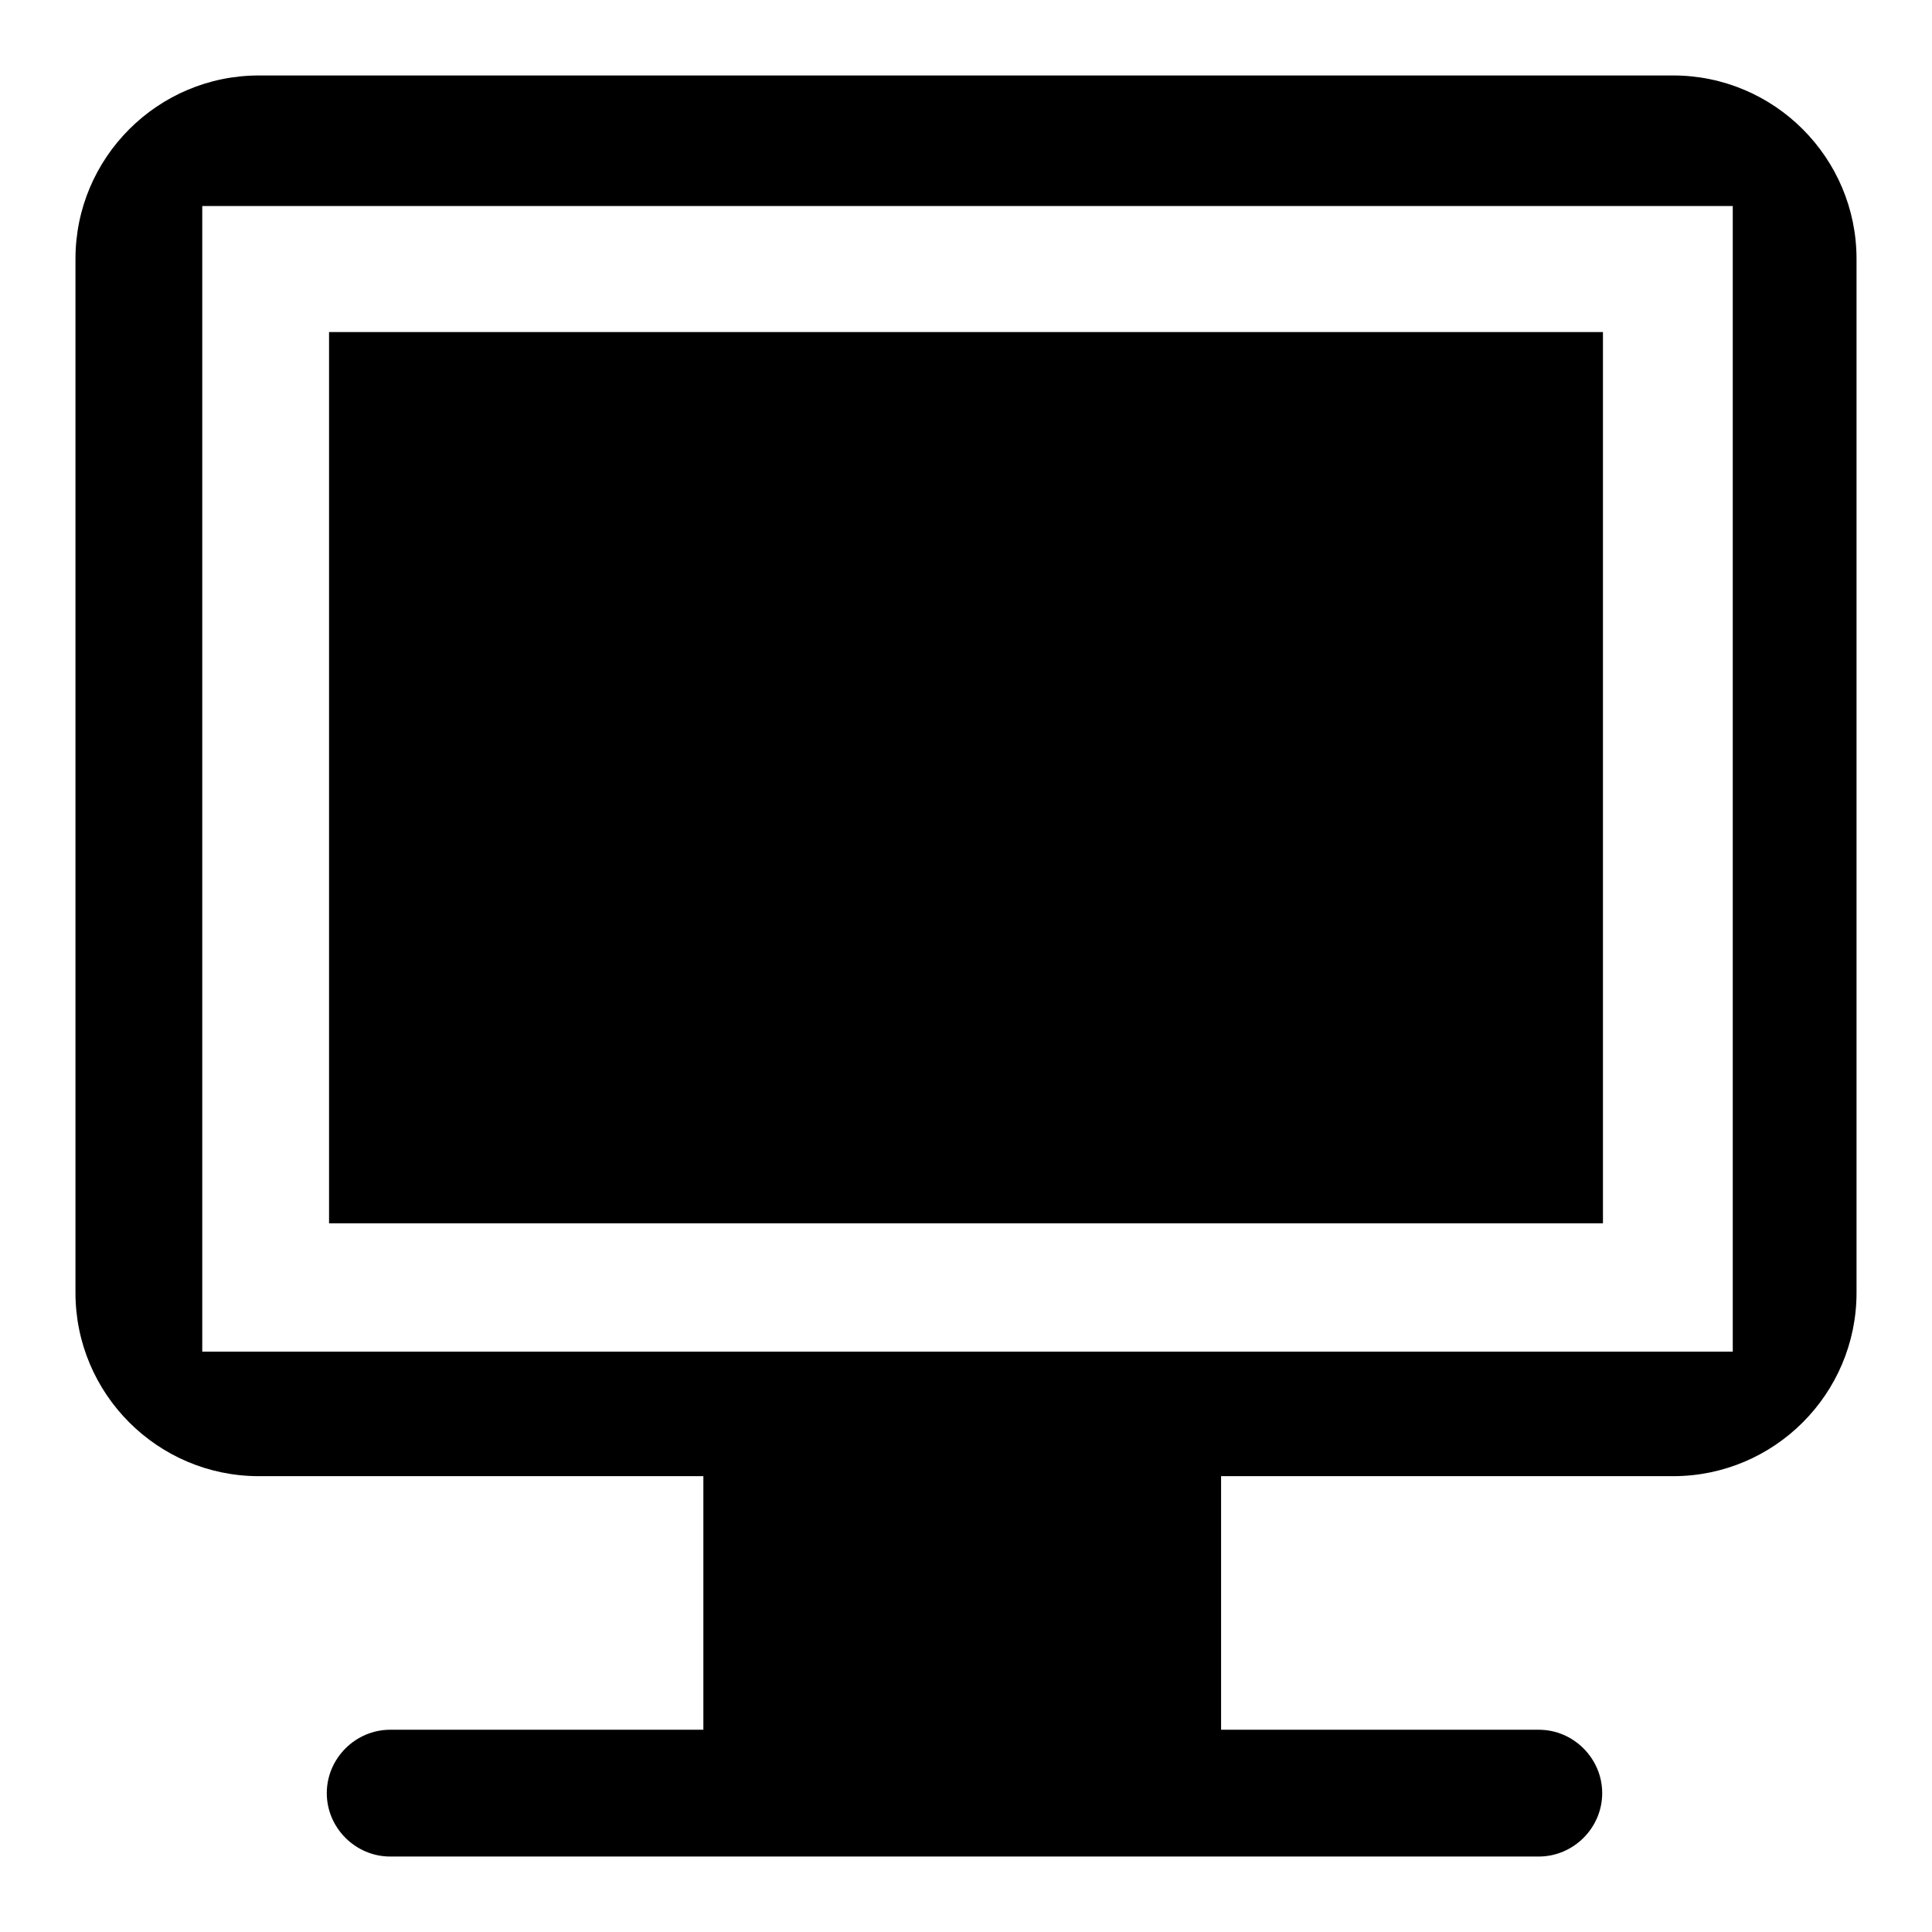
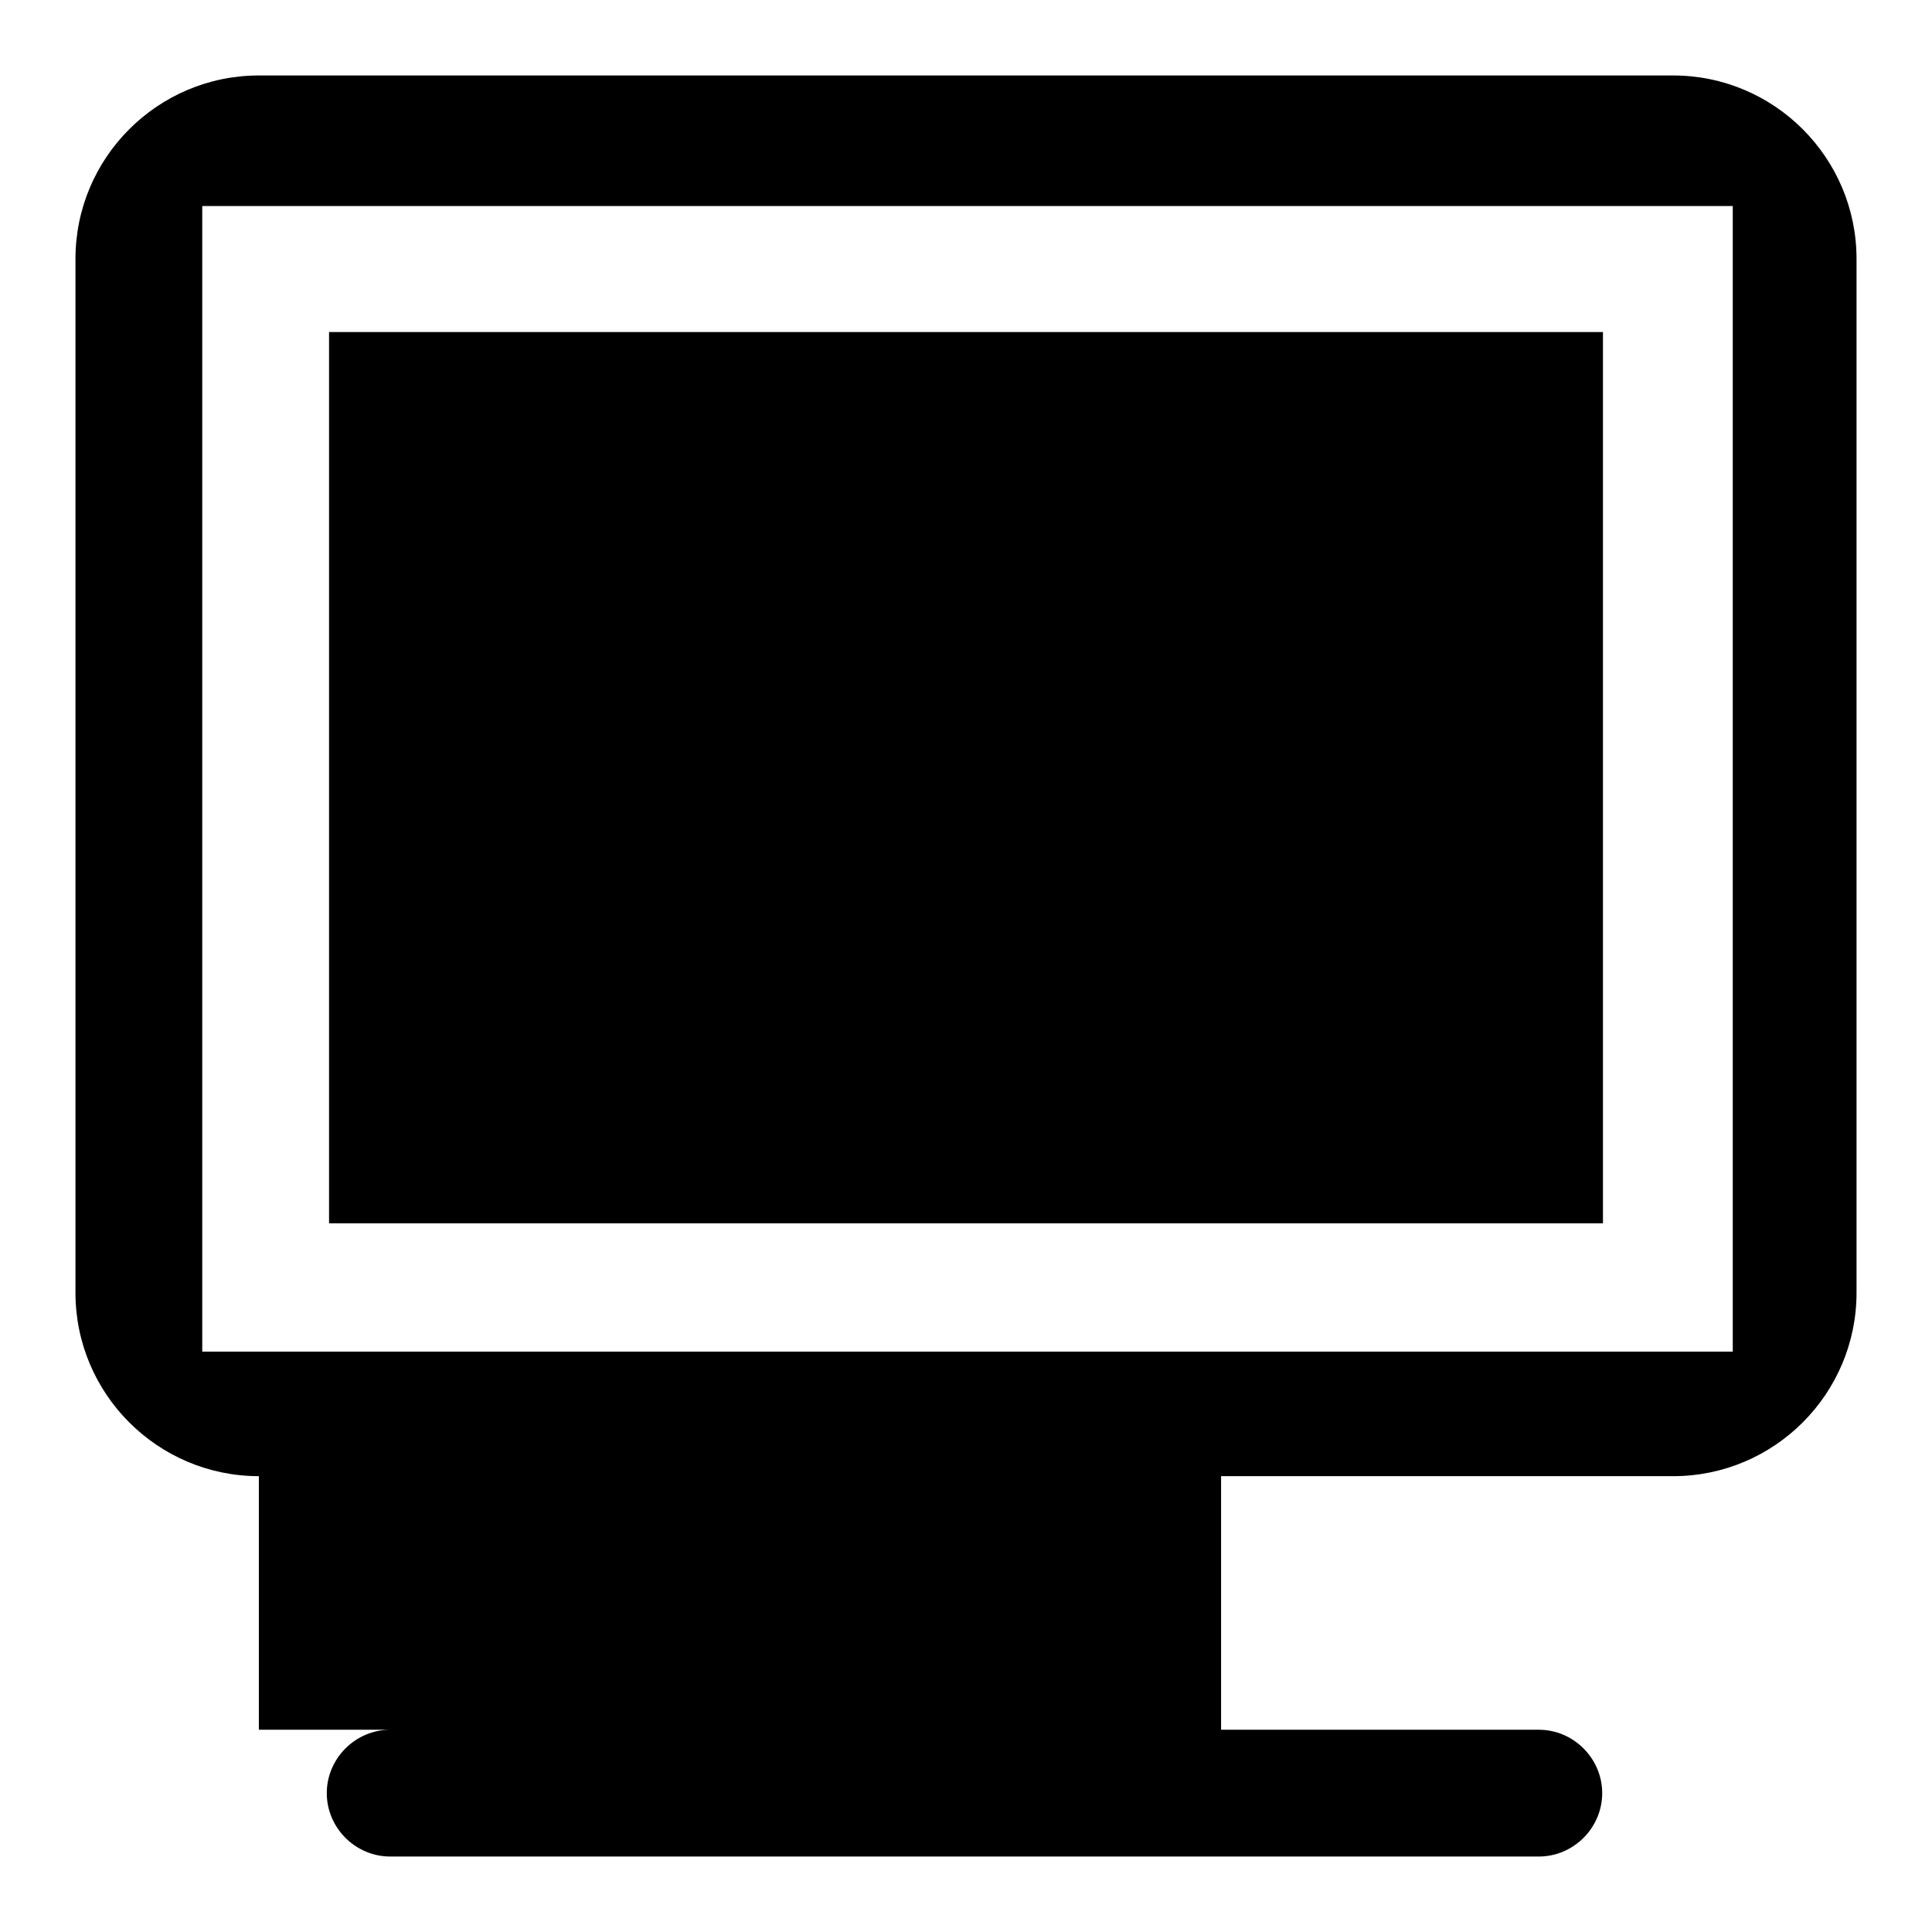
<svg xmlns="http://www.w3.org/2000/svg" version="1.1" x="0px" y="0px" viewBox="0 0 256 256" enable-background="new 0 0 256 256" xml:space="preserve">
  <g>
    <g>
-       <path fill="#000000" d="M43.6,44h168.8v118.1H43.6V44L43.6,44L43.6,44z M221.7,10H34.3C20.9,10,10,20.9,10,34.3v137c0,13.4,10.9,24.3,24.3,24.3h58.9v33.6H51.7c-4.6,0-8.4,3.8-8.4,8.4c0,4.6,3.8,8.4,8.4,8.4h152.2c4.6,0,8.4-3.8,8.4-8.4c0-4.6-3.8-8.4-8.4-8.4h-42.1v-33.6h59.9c13.4,0,24.3-10.9,24.3-24.3v-137C246,20.9,235.1,10,221.7,10L221.7,10L221.7,10z M229.6,179.1H26.8V27.3h202.8V179.1L229.6,179.1L229.6,179.1z" />
+       <path fill="#000000" d="M43.6,44h168.8v118.1H43.6V44L43.6,44L43.6,44z M221.7,10H34.3C20.9,10,10,20.9,10,34.3v137c0,13.4,10.9,24.3,24.3,24.3v33.6H51.7c-4.6,0-8.4,3.8-8.4,8.4c0,4.6,3.8,8.4,8.4,8.4h152.2c4.6,0,8.4-3.8,8.4-8.4c0-4.6-3.8-8.4-8.4-8.4h-42.1v-33.6h59.9c13.4,0,24.3-10.9,24.3-24.3v-137C246,20.9,235.1,10,221.7,10L221.7,10L221.7,10z M229.6,179.1H26.8V27.3h202.8V179.1L229.6,179.1L229.6,179.1z" />
    </g>
  </g>
</svg>